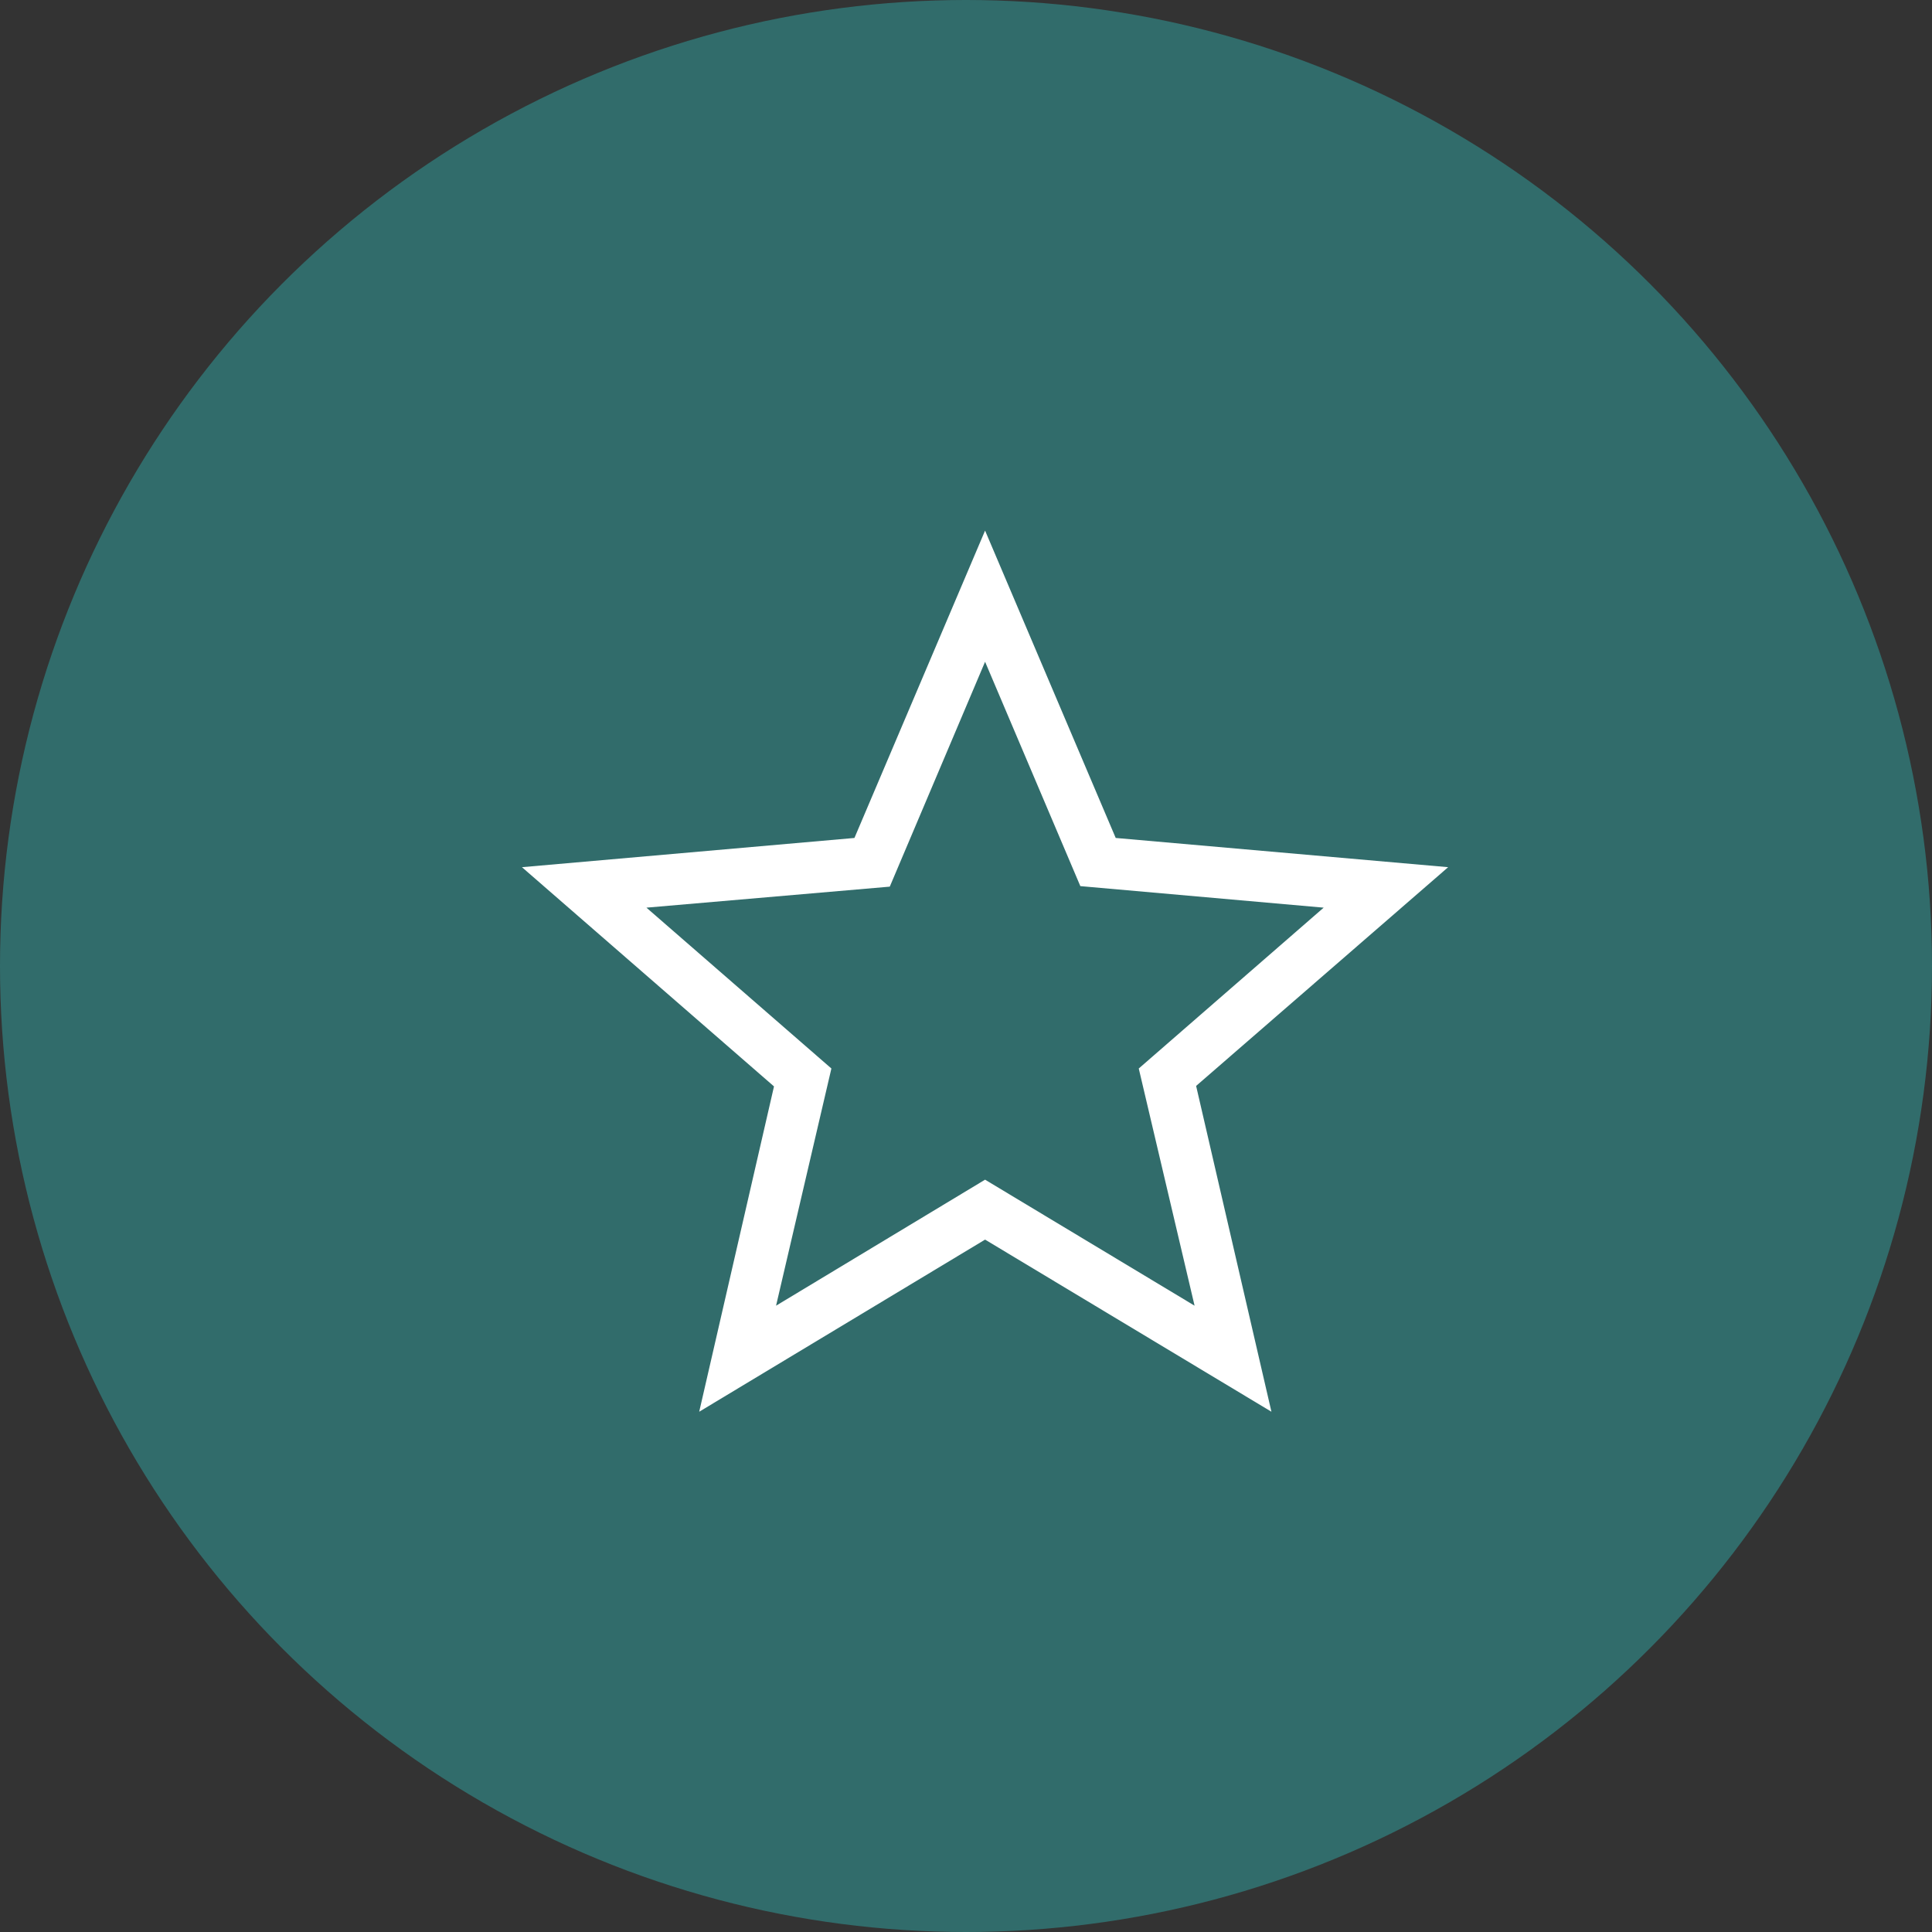
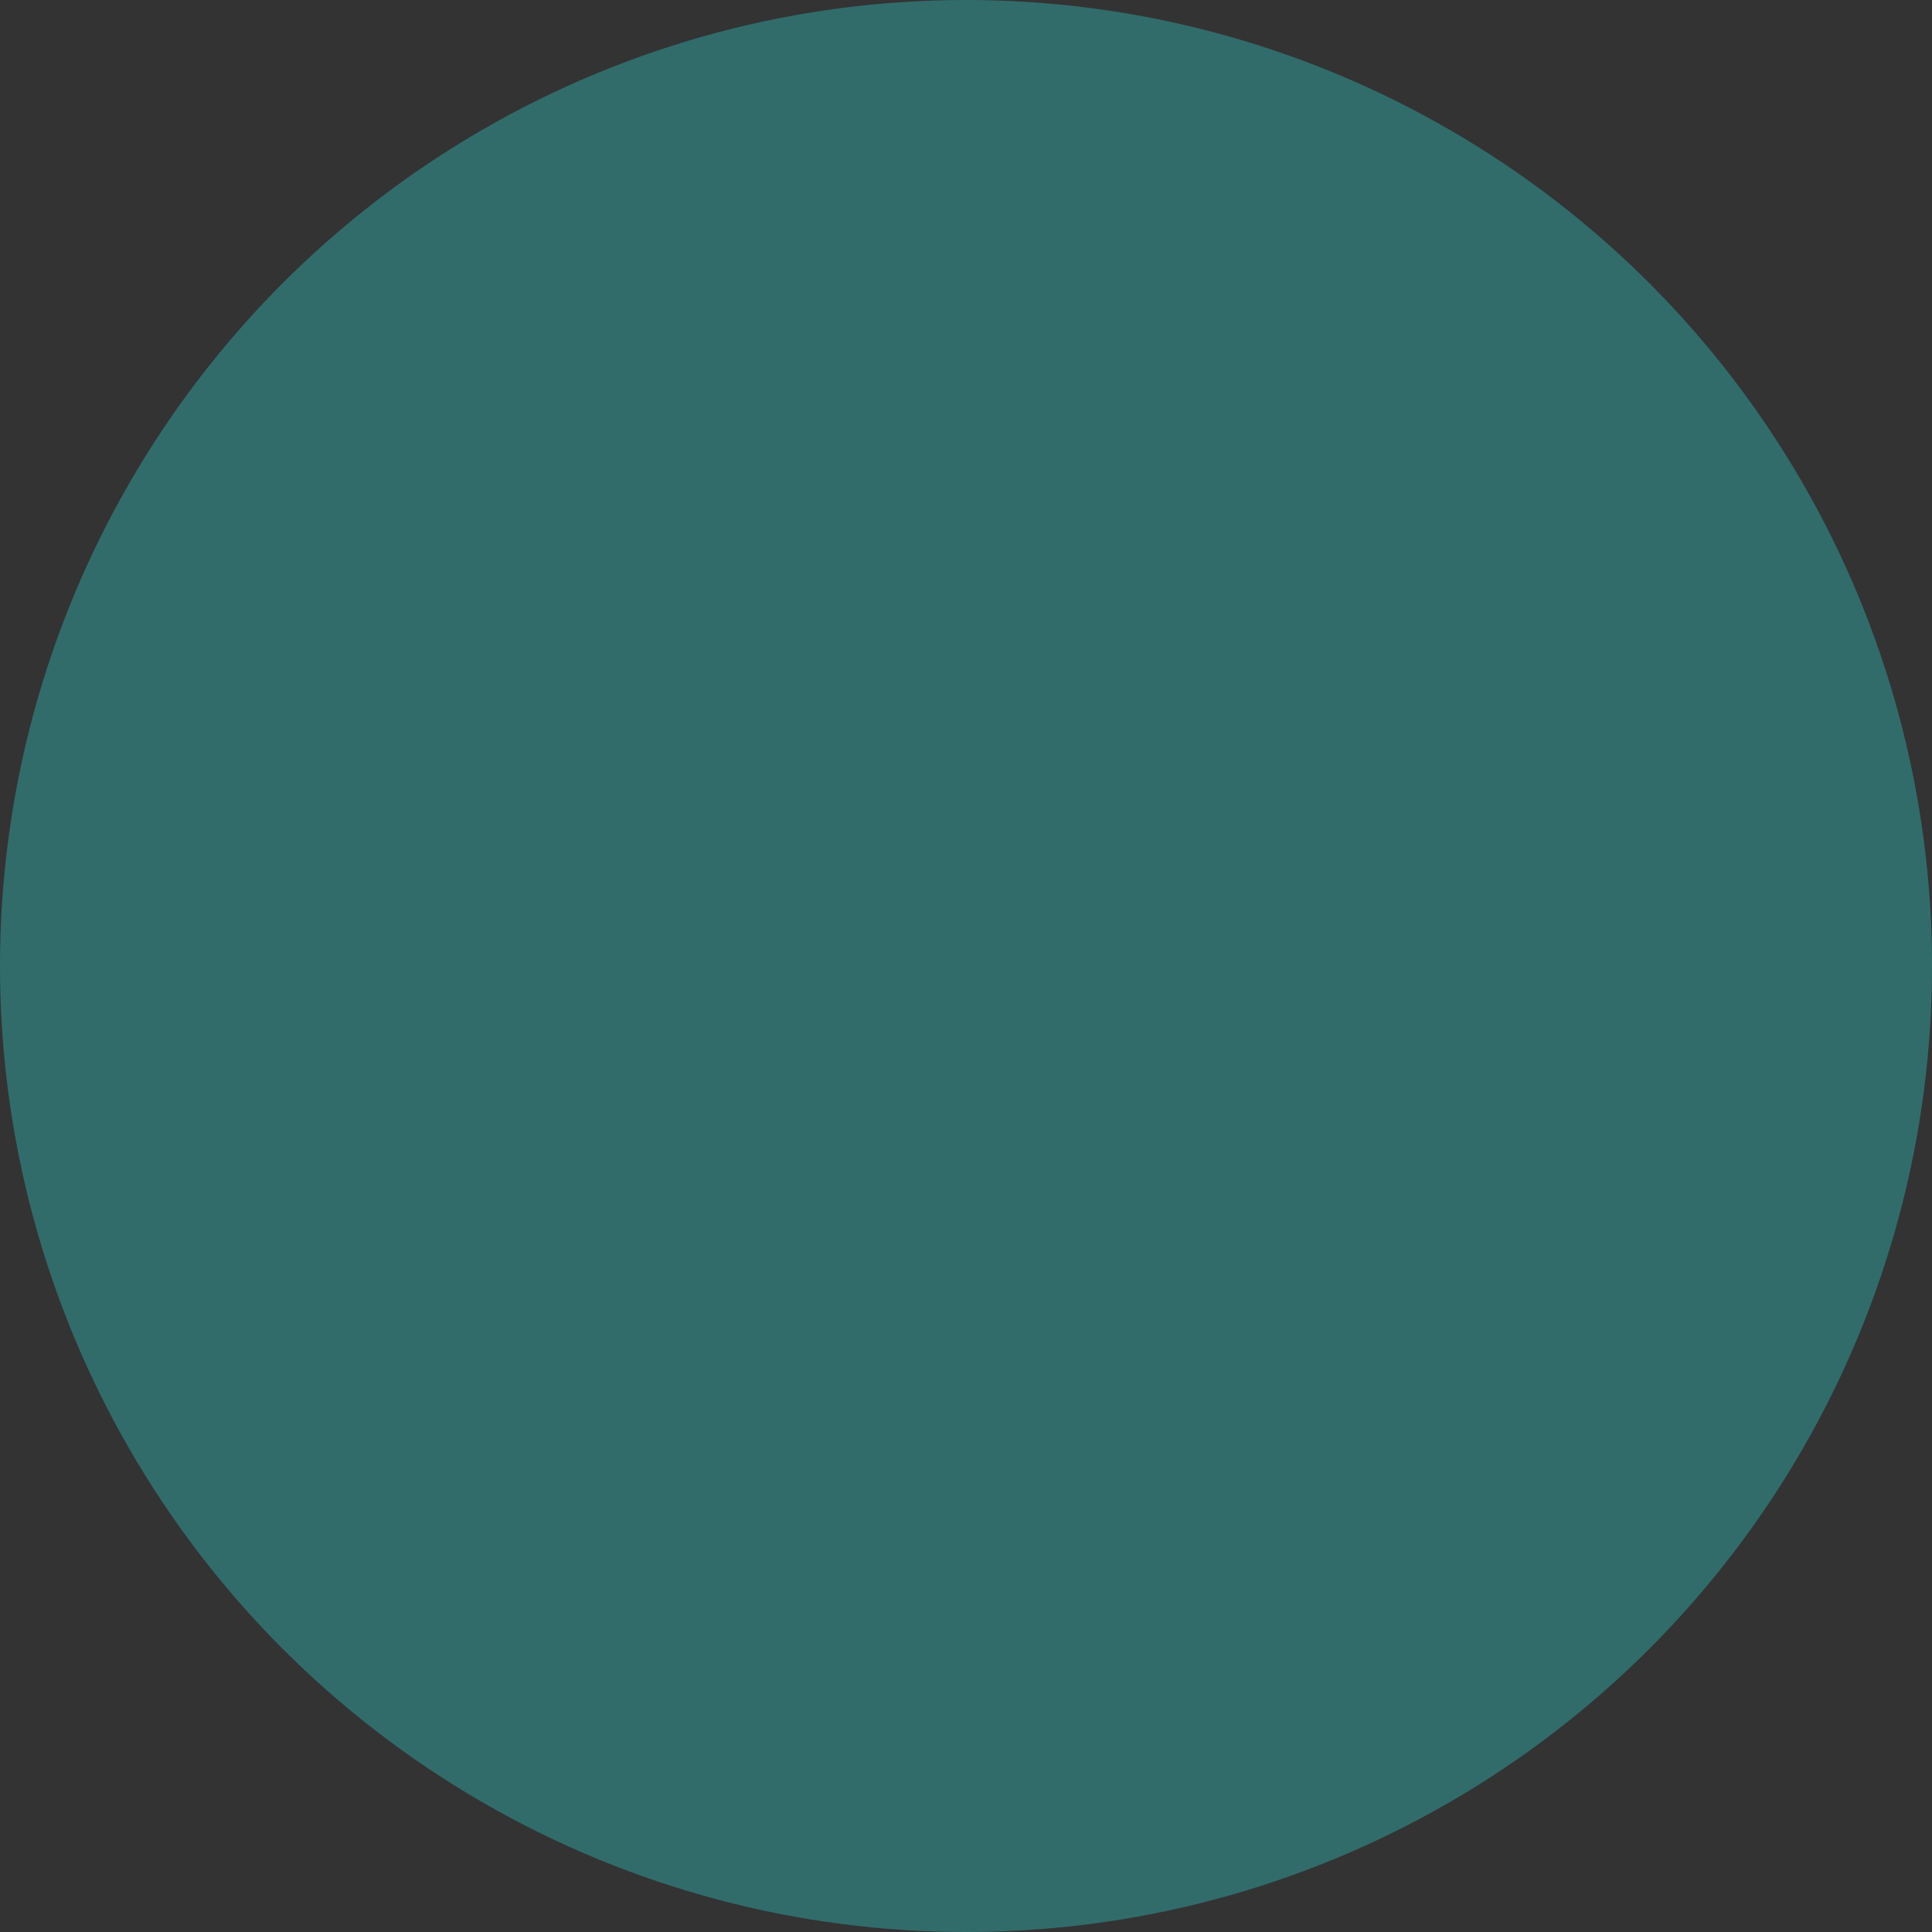
<svg xmlns="http://www.w3.org/2000/svg" width="55" height="55" viewBox="0 0 55 55" fill="none">
  <rect x="0" y="0" width="55" height="55" fill="#333333" stroke="none" />
  <circle cx="27.5" cy="27.5" r="27.5" fill="#316C6B" />
-   <path d="M30.755 25.226L28.043 18.839L25.33 25.241L18.403 25.839L23.668 30.418L22.093 37.17L28.043 33.583L34.007 37.17L32.418 30.418L37.682 25.839L30.755 25.226ZM36.195 40.189L28.043 35.289L19.905 40.189L22.034 30.928L14.859 24.687L24.324 23.855L28.043 15.105L31.762 23.855L41.226 24.687L34.051 30.914L36.195 40.189Z" fill="white" />
</svg>